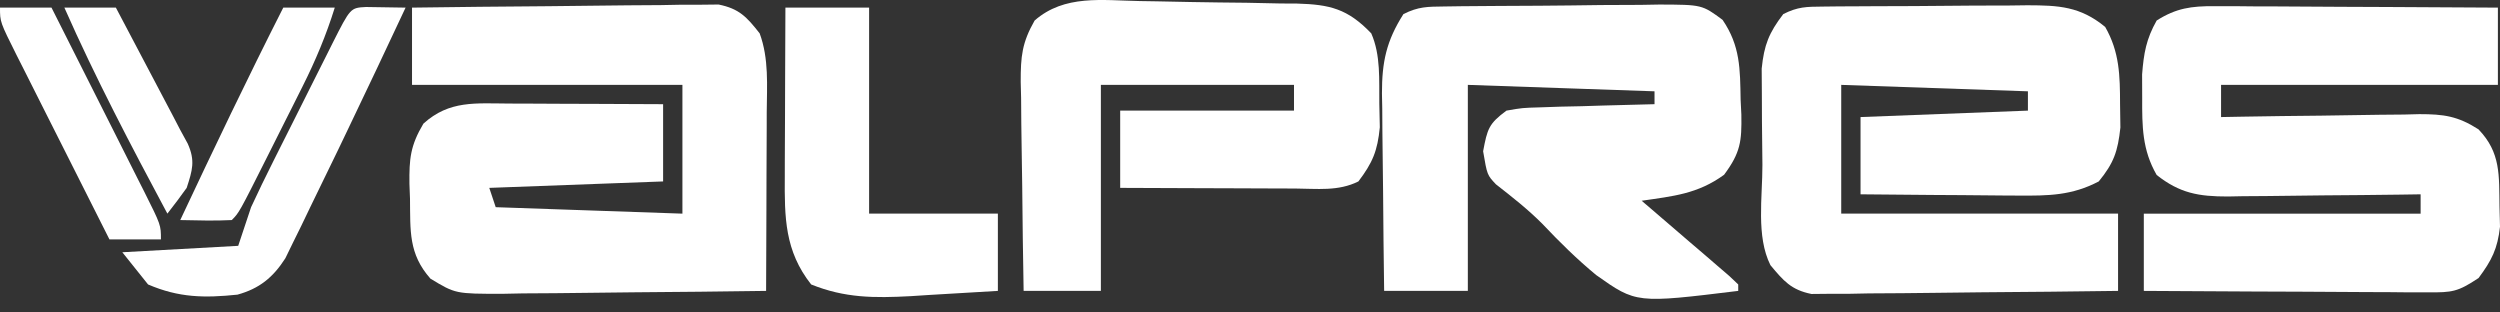
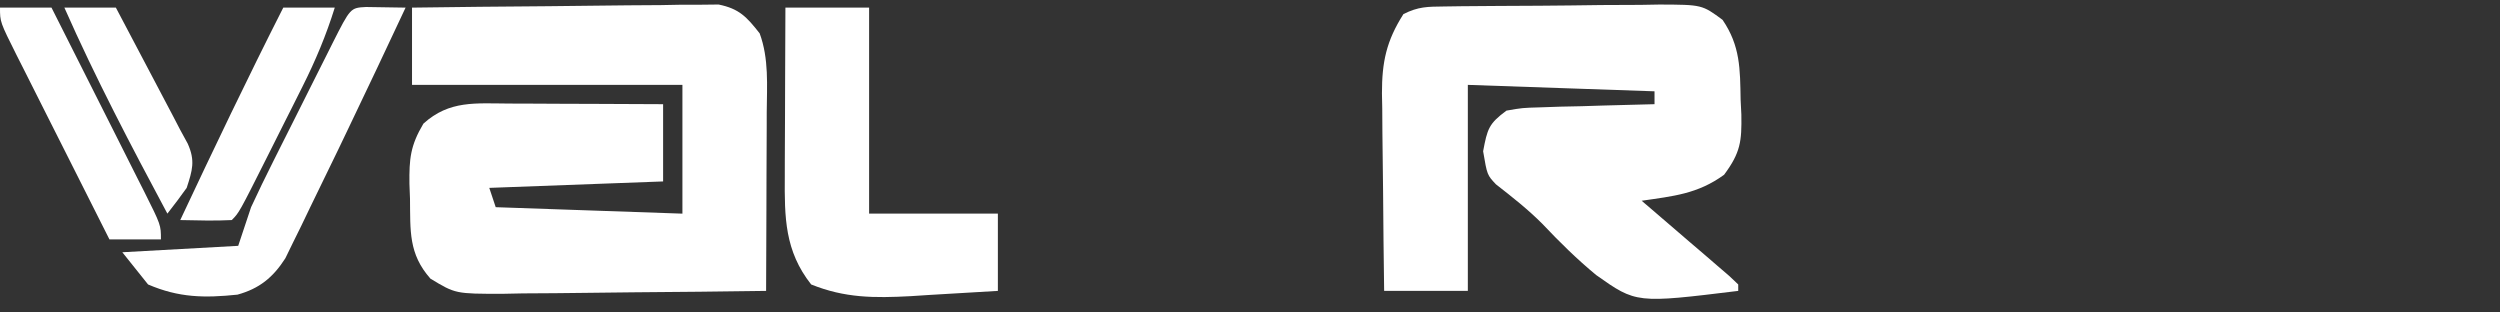
<svg xmlns="http://www.w3.org/2000/svg" width="120" height="15" viewBox="0 0 120 15" fill="none">
  <rect x="0" y="0" width="120" height="15" fill="#333333" stroke="none" />
  <path d="M19.777 0.366C21.955 0.335 24.133 0.313 26.311 0.298C27.051 0.292 27.792 0.283 28.533 0.273C29.598 0.258 30.663 0.251 31.727 0.245C32.225 0.236 32.225 0.236 32.732 0.226C33.196 0.226 33.196 0.226 33.669 0.226C33.941 0.223 34.213 0.22 34.493 0.217C35.485 0.418 35.845 0.815 36.464 1.602C36.914 2.822 36.812 4.107 36.803 5.392C36.803 5.637 36.802 5.883 36.802 6.135C36.8 6.916 36.796 7.697 36.792 8.478C36.791 9.008 36.789 9.538 36.788 10.069C36.785 11.367 36.779 12.665 36.773 13.963C34.645 13.994 32.517 14.016 30.389 14.031C29.665 14.037 28.941 14.045 28.217 14.056C27.176 14.071 26.135 14.078 25.094 14.083C24.771 14.09 24.448 14.096 24.115 14.103C21.864 14.103 21.864 14.103 20.662 13.376C19.602 12.18 19.7 11.072 19.68 9.54C19.672 9.305 19.663 9.07 19.653 8.828C19.64 7.622 19.694 6.994 20.324 5.934C21.57 4.806 22.831 4.964 24.465 4.971C24.782 4.972 24.782 4.972 25.104 4.972C25.775 4.974 26.446 4.978 27.116 4.982C27.572 4.983 28.028 4.985 28.484 4.986C29.599 4.989 30.714 4.995 31.829 5.001C31.829 6.225 31.829 7.449 31.829 8.709C27.699 8.862 27.699 8.862 23.485 9.018C23.587 9.324 23.689 9.63 23.794 9.945C26.752 10.047 29.709 10.149 32.756 10.255C32.756 8.215 32.756 6.175 32.756 4.074C28.473 4.074 24.19 4.074 19.777 4.074C19.777 2.85 19.777 1.627 19.777 0.366Z" fill="white" />
-   <path d="M87.481 0.316C87.873 0.312 87.873 0.312 88.272 0.307C88.696 0.305 88.696 0.305 89.129 0.303C89.564 0.3 89.564 0.3 90.008 0.298C90.624 0.295 91.239 0.293 91.855 0.292C92.795 0.289 93.734 0.279 94.674 0.269C95.272 0.267 95.87 0.266 96.468 0.264C96.748 0.261 97.029 0.257 97.318 0.253C98.811 0.258 99.846 0.302 101.049 1.293C101.741 2.498 101.759 3.63 101.763 5.001C101.768 5.371 101.774 5.74 101.779 6.121C101.656 7.263 101.465 7.825 100.74 8.709C99.447 9.387 98.324 9.399 96.88 9.388C96.663 9.387 96.446 9.386 96.222 9.385C95.532 9.382 94.843 9.374 94.154 9.366C93.684 9.363 93.215 9.36 92.746 9.358C91.599 9.351 90.453 9.34 89.306 9.327C89.306 8.104 89.306 6.88 89.306 5.619C91.957 5.517 94.609 5.415 97.34 5.31C97.34 5.004 97.34 4.698 97.34 4.383C94.383 4.281 91.426 4.179 88.379 4.074C88.379 6.114 88.379 8.153 88.379 10.254C92.764 10.254 97.149 10.254 101.667 10.254C101.667 11.478 101.667 12.702 101.667 13.963C99.489 13.993 97.311 14.016 95.133 14.03C94.392 14.037 93.651 14.045 92.91 14.056C91.846 14.071 90.781 14.078 89.716 14.083C89.219 14.093 89.219 14.093 88.712 14.103C88.248 14.103 88.248 14.103 87.774 14.103C87.503 14.106 87.231 14.108 86.951 14.111C85.973 13.914 85.609 13.481 84.98 12.727C84.288 11.344 84.6 9.46 84.596 7.922C84.593 7.228 84.584 6.534 84.574 5.841C84.572 5.398 84.57 4.955 84.569 4.512C84.566 4.11 84.564 3.708 84.561 3.293C84.677 2.155 84.909 1.576 85.598 0.675C86.301 0.323 86.7 0.323 87.481 0.316Z" fill="white" />
-   <path d="M106.287 0.296C106.59 0.296 106.893 0.296 107.205 0.296C107.693 0.301 107.693 0.301 108.19 0.306C108.691 0.307 108.691 0.307 109.203 0.308C110.27 0.312 111.338 0.319 112.405 0.327C113.129 0.33 113.853 0.333 114.577 0.336C116.351 0.343 118.125 0.353 119.899 0.366C119.899 1.59 119.899 2.813 119.899 4.074C115.514 4.074 111.129 4.074 106.611 4.074C106.611 4.584 106.611 5.094 106.611 5.619C107.118 5.609 107.118 5.609 107.636 5.6C108.894 5.577 110.153 5.563 111.411 5.551C111.955 5.545 112.499 5.537 113.043 5.526C113.826 5.511 114.609 5.504 115.393 5.498C115.635 5.492 115.877 5.486 116.126 5.479C117.3 5.479 117.969 5.571 118.967 6.208C120.046 7.33 119.953 8.416 119.976 9.926C119.984 10.241 119.992 10.556 120 10.881C119.883 11.94 119.604 12.495 118.972 13.345C117.969 14.013 117.704 14.039 116.549 14.033C116.095 14.033 116.095 14.033 115.631 14.033C115.304 14.03 114.978 14.026 114.642 14.023C114.307 14.022 113.972 14.021 113.627 14.02C112.557 14.017 111.486 14.009 110.416 14.001C109.69 13.998 108.965 13.995 108.24 13.993C106.461 13.986 104.682 13.975 102.903 13.963C102.903 12.739 102.903 11.515 102.903 10.255C107.288 10.255 111.673 10.255 116.19 10.255C116.19 9.949 116.19 9.643 116.19 9.327C115.862 9.332 115.533 9.337 115.194 9.342C113.97 9.359 112.746 9.37 111.522 9.378C110.993 9.383 110.464 9.389 109.935 9.397C109.174 9.409 108.412 9.414 107.65 9.418C107.297 9.425 107.297 9.425 106.937 9.432C105.534 9.433 104.632 9.276 103.521 8.4C102.824 7.192 102.82 6.068 102.825 4.692C102.823 4.138 102.823 4.138 102.821 3.572C102.901 2.55 103.018 1.875 103.521 0.984C104.459 0.388 105.186 0.29 106.287 0.296Z" fill="white" />
  <path d="M69.311 0.311C69.585 0.307 69.859 0.303 70.142 0.299C70.439 0.297 70.736 0.295 71.043 0.292C71.5 0.289 71.5 0.289 71.966 0.285C72.612 0.28 73.258 0.277 73.904 0.275C74.892 0.269 75.88 0.256 76.868 0.242C77.495 0.239 78.122 0.236 78.749 0.234C79.192 0.226 79.192 0.226 79.645 0.218C81.698 0.225 81.698 0.225 82.684 0.954C83.538 2.209 83.523 3.308 83.55 4.789C83.568 5.141 83.568 5.141 83.585 5.5C83.606 6.787 83.546 7.322 82.757 8.388C81.486 9.312 80.316 9.414 78.799 9.636C78.94 9.757 79.08 9.877 79.225 10C79.856 10.541 80.487 11.083 81.117 11.626C81.338 11.815 81.559 12.004 81.787 12.198C81.996 12.379 82.205 12.559 82.421 12.745C82.712 12.995 82.712 12.995 83.009 13.25C83.15 13.383 83.29 13.516 83.435 13.654C83.435 13.756 83.435 13.858 83.435 13.963C78.54 14.562 78.54 14.562 76.616 13.202C75.697 12.444 74.857 11.616 74.04 10.751C73.346 10.053 72.582 9.453 71.806 8.848C71.383 8.4 71.383 8.4 71.19 7.261C71.393 6.184 71.459 5.939 72.31 5.31C73.068 5.177 73.068 5.177 73.955 5.152C74.273 5.141 74.591 5.13 74.918 5.119C75.249 5.112 75.58 5.105 75.922 5.098C76.424 5.082 76.424 5.082 76.936 5.066C77.763 5.04 78.59 5.019 79.417 5.001C79.417 4.797 79.417 4.593 79.417 4.383C76.46 4.281 73.503 4.179 70.456 4.074C70.456 7.337 70.456 10.601 70.456 13.963C69.13 13.963 67.805 13.963 66.439 13.963C66.416 12.368 66.399 10.774 66.388 9.18C66.383 8.638 66.377 8.096 66.369 7.554C66.357 6.773 66.352 5.992 66.348 5.211C66.343 4.971 66.338 4.73 66.334 4.482C66.333 2.988 66.539 1.971 67.366 0.675C68.083 0.316 68.512 0.321 69.311 0.311Z" fill="white" />
-   <path d="M54.715 0.051C54.984 0.055 55.252 0.06 55.529 0.064C56.095 0.074 56.661 0.086 57.228 0.098C58.092 0.115 58.957 0.124 59.821 0.132C60.373 0.143 60.924 0.155 61.475 0.167C61.733 0.168 61.99 0.169 62.255 0.171C63.825 0.217 64.685 0.415 65.821 1.602C66.283 2.655 66.192 3.846 66.207 4.982C66.215 5.354 66.223 5.727 66.231 6.11C66.122 7.243 65.884 7.811 65.203 8.709C64.239 9.191 63.216 9.056 62.158 9.049C61.919 9.048 61.68 9.048 61.434 9.047C60.668 9.046 59.903 9.042 59.138 9.038C58.62 9.036 58.102 9.035 57.583 9.033C56.312 9.03 55.04 9.025 53.769 9.018C53.769 7.795 53.769 6.571 53.769 5.31C56.522 5.31 59.276 5.31 62.112 5.31C62.112 4.902 62.112 4.494 62.112 4.074C59.053 4.074 55.994 4.074 52.842 4.074C52.842 7.337 52.842 10.601 52.842 13.963C51.618 13.963 50.395 13.963 49.134 13.963C49.103 12.275 49.081 10.587 49.066 8.899C49.06 8.325 49.051 7.751 49.04 7.177C49.025 6.35 49.018 5.524 49.013 4.698C49.007 4.443 49 4.187 48.994 3.924C48.993 2.714 49.052 2.054 49.663 0.984C51.098 -0.27 52.905 0.019 54.715 0.051Z" fill="white" />
-   <path d="M37.7 0.366C39.026 0.366 40.351 0.366 41.717 0.366C41.717 3.629 41.717 6.892 41.717 10.254C43.757 10.254 45.796 10.254 47.898 10.254C47.898 11.478 47.898 12.702 47.898 13.963C46.81 14.031 45.722 14.095 44.634 14.156C44.175 14.186 44.175 14.186 43.706 14.216C41.97 14.308 40.559 14.309 38.936 13.654C37.664 12.043 37.656 10.436 37.67 8.453C37.67 8.222 37.671 7.991 37.671 7.752C37.673 7.015 37.677 6.279 37.681 5.542C37.682 5.041 37.684 4.541 37.685 4.04C37.688 2.816 37.694 1.591 37.7 0.366Z" fill="white" />
+   <path d="M37.7 0.366C39.026 0.366 40.351 0.366 41.717 0.366C41.717 3.629 41.717 6.892 41.717 10.254C43.757 10.254 45.796 10.254 47.898 10.254C47.898 11.478 47.898 12.702 47.898 13.963C46.81 14.031 45.722 14.095 44.634 14.156C44.175 14.186 44.175 14.186 43.706 14.216C41.97 14.308 40.559 14.309 38.936 13.654C37.664 12.043 37.656 10.436 37.67 8.453C37.67 8.222 37.671 7.991 37.671 7.752C37.673 7.015 37.677 6.279 37.681 5.542C37.682 5.041 37.684 4.541 37.685 4.04C37.688 2.816 37.694 1.591 37.7 0.366" fill="white" />
  <path d="M17.567 0.336C18.201 0.346 18.834 0.356 19.468 0.366C18.551 2.328 17.623 4.284 16.687 6.237C16.466 6.698 16.466 6.698 16.241 7.168C15.795 8.095 15.344 9.021 14.891 9.945C14.75 10.239 14.609 10.532 14.464 10.834C14.329 11.108 14.194 11.382 14.054 11.664C13.936 11.907 13.818 12.149 13.696 12.399C13.107 13.317 12.452 13.852 11.399 14.143C9.829 14.307 8.592 14.294 7.107 13.654C6.699 13.144 6.292 12.634 5.871 12.108C7.707 12.007 9.542 11.905 11.434 11.8C11.638 11.188 11.841 10.576 12.052 9.945C12.396 9.205 12.747 8.475 13.115 7.747C13.267 7.444 13.267 7.444 13.422 7.134C13.635 6.71 13.848 6.285 14.062 5.862C14.39 5.211 14.716 4.559 15.042 3.907C15.25 3.494 15.457 3.081 15.665 2.668C15.811 2.375 15.811 2.375 15.961 2.076C16.821 0.375 16.821 0.375 17.567 0.336Z" fill="white" />
  <path d="M0 0.366C0.816 0.366 1.632 0.366 2.472 0.366C3.222 1.85 3.97 3.335 4.717 4.821C4.971 5.326 5.226 5.832 5.481 6.337C5.847 7.062 6.212 7.788 6.576 8.514C6.691 8.74 6.806 8.967 6.924 9.201C7.725 10.802 7.725 10.802 7.725 11.491C6.91 11.491 6.094 11.491 5.253 11.491C4.504 10.006 3.755 8.521 3.009 7.036C2.754 6.53 2.5 6.025 2.244 5.519C1.878 4.794 1.514 4.069 1.149 3.343C1.034 3.116 0.919 2.889 0.801 2.656C0 1.054 0 1.054 0 0.366Z" fill="white" />
  <path d="M13.597 0.366C14.412 0.366 15.228 0.366 16.069 0.366C15.656 1.693 15.146 2.906 14.523 4.148C14.345 4.503 14.167 4.858 13.984 5.224C13.892 5.406 13.8 5.588 13.705 5.776C13.421 6.337 13.14 6.899 12.859 7.462C11.477 10.211 11.477 10.211 11.125 10.563C10.299 10.607 9.479 10.577 8.652 10.563C10.26 7.143 11.887 3.736 13.597 0.366Z" fill="white" />
  <path d="M3.09 0.366C3.906 0.366 4.722 0.366 5.562 0.366C6.065 1.319 6.567 2.271 7.069 3.224C7.211 3.494 7.353 3.764 7.5 4.042C7.706 4.433 7.706 4.433 7.916 4.832C8.042 5.072 8.169 5.311 8.299 5.558C8.415 5.782 8.532 6.006 8.652 6.237C8.771 6.454 8.889 6.671 9.011 6.895C9.379 7.716 9.236 8.174 8.961 9.018C8.661 9.437 8.353 9.85 8.034 10.254C6.292 6.998 4.583 3.746 3.09 0.366Z" fill="white" />
</svg>